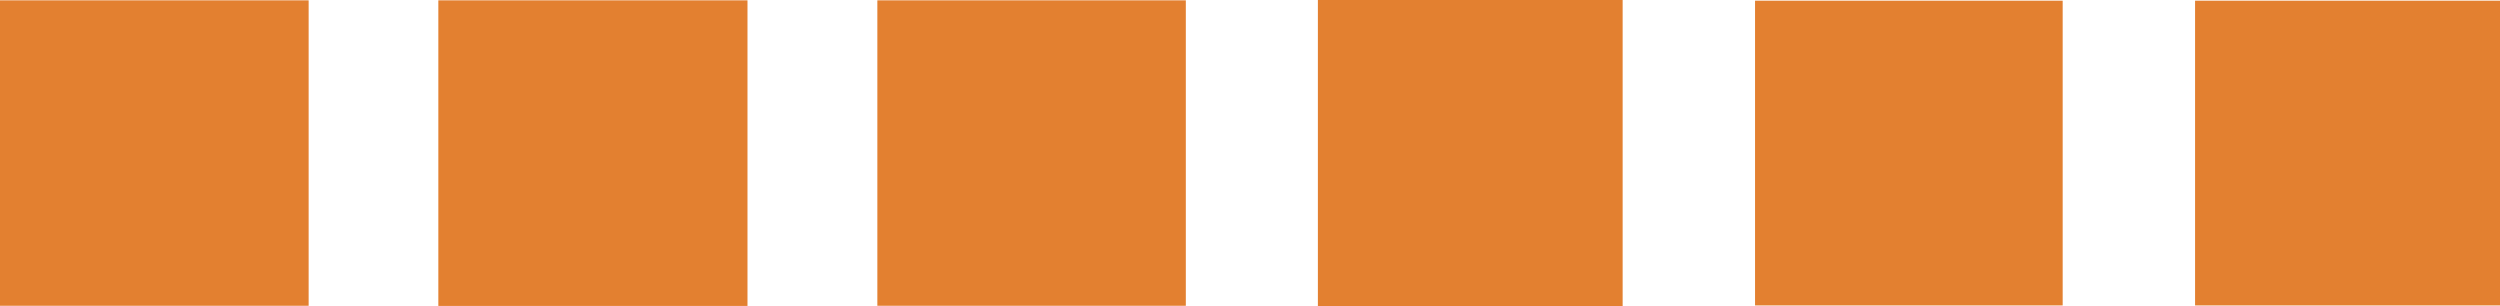
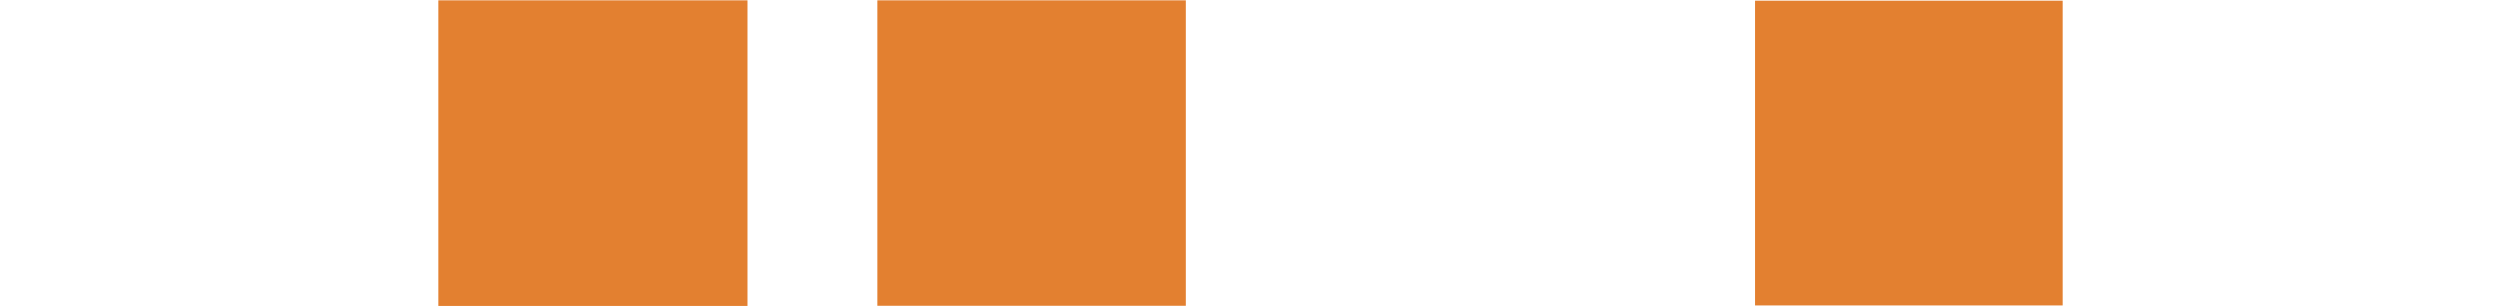
<svg xmlns="http://www.w3.org/2000/svg" id="Layer_1" viewBox="0 0 148.23 18.16">
  <defs>
    <style>.cls-1{fill:#e38030;}</style>
  </defs>
  <rect class="cls-1" x="25.99" y=".02" width="18.33" height="18.12" />
-   <rect class="cls-1" x="78.14" y="0" width="18.07" height="18.16" />
  <rect class="cls-1" x="104.06" y=".04" width="18.24" height="18.07" />
  <rect class="cls-1" x="52.02" y=".02" width="18.29" height="18.11" />
-   <rect class="cls-1" x="0" y=".02" width="18.3" height="18.11" />
-   <rect class="cls-1" x="130.15" y=".04" width="18.08" height="18.07" />
</svg>